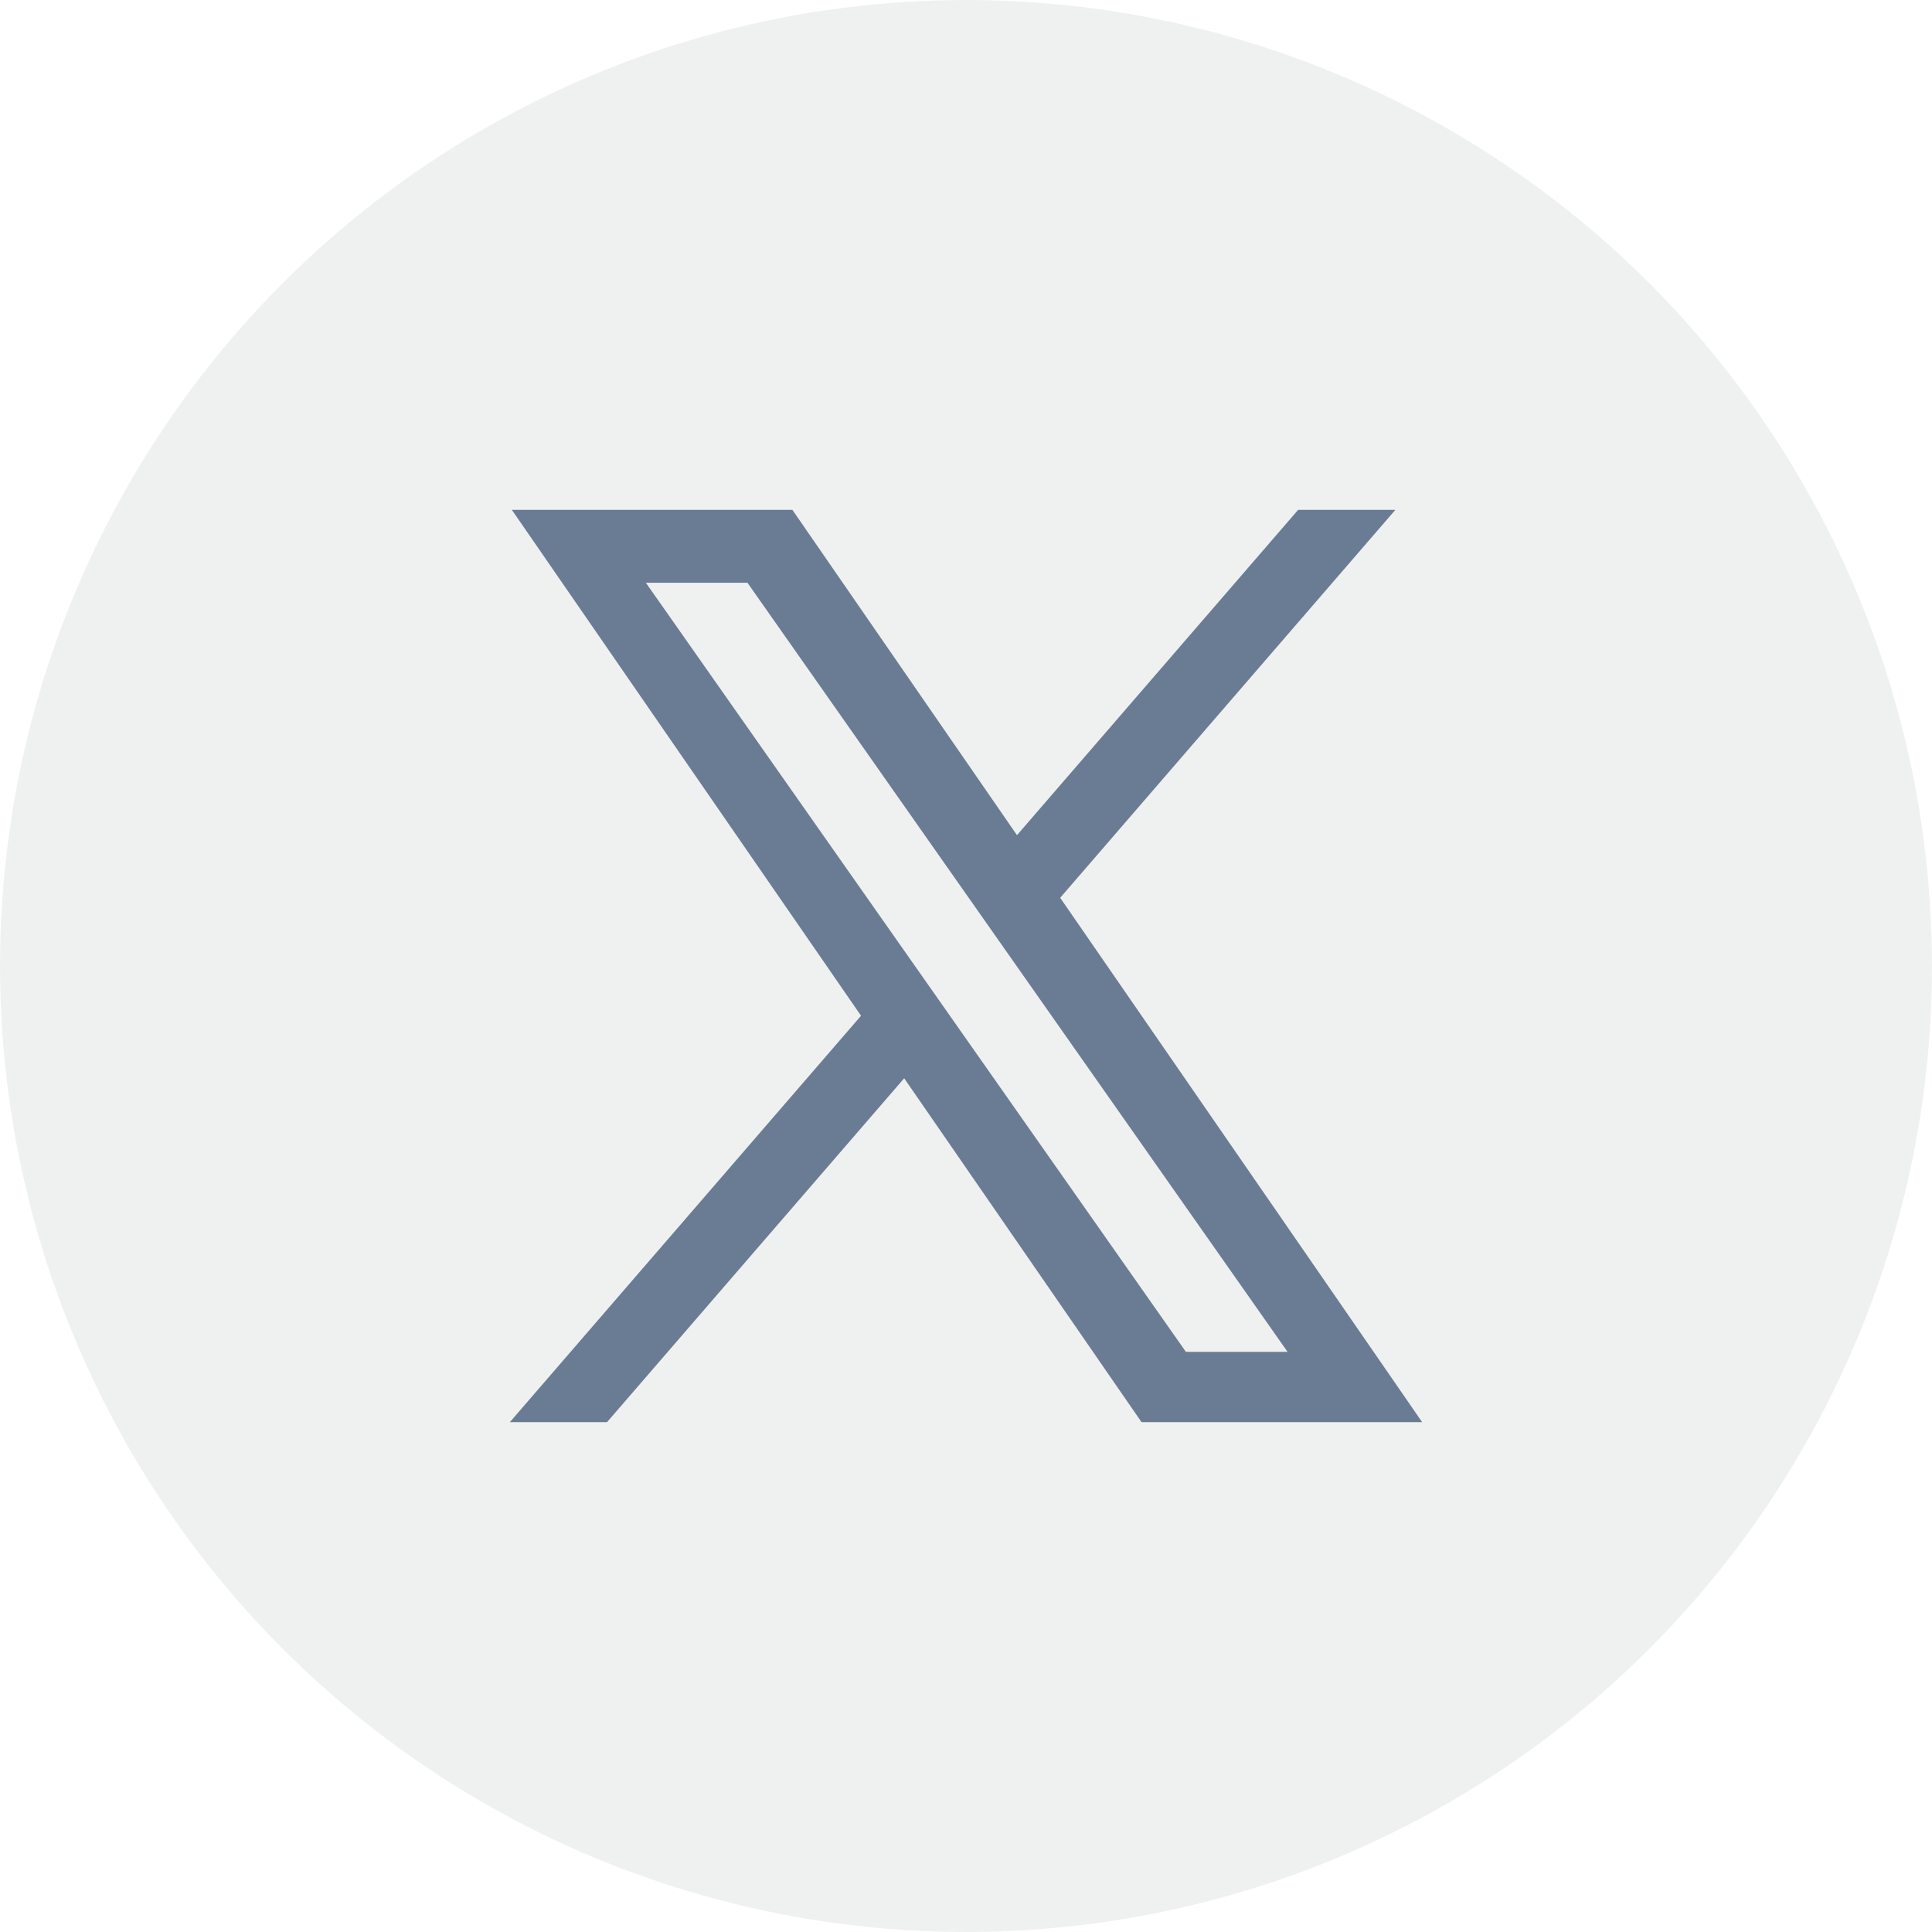
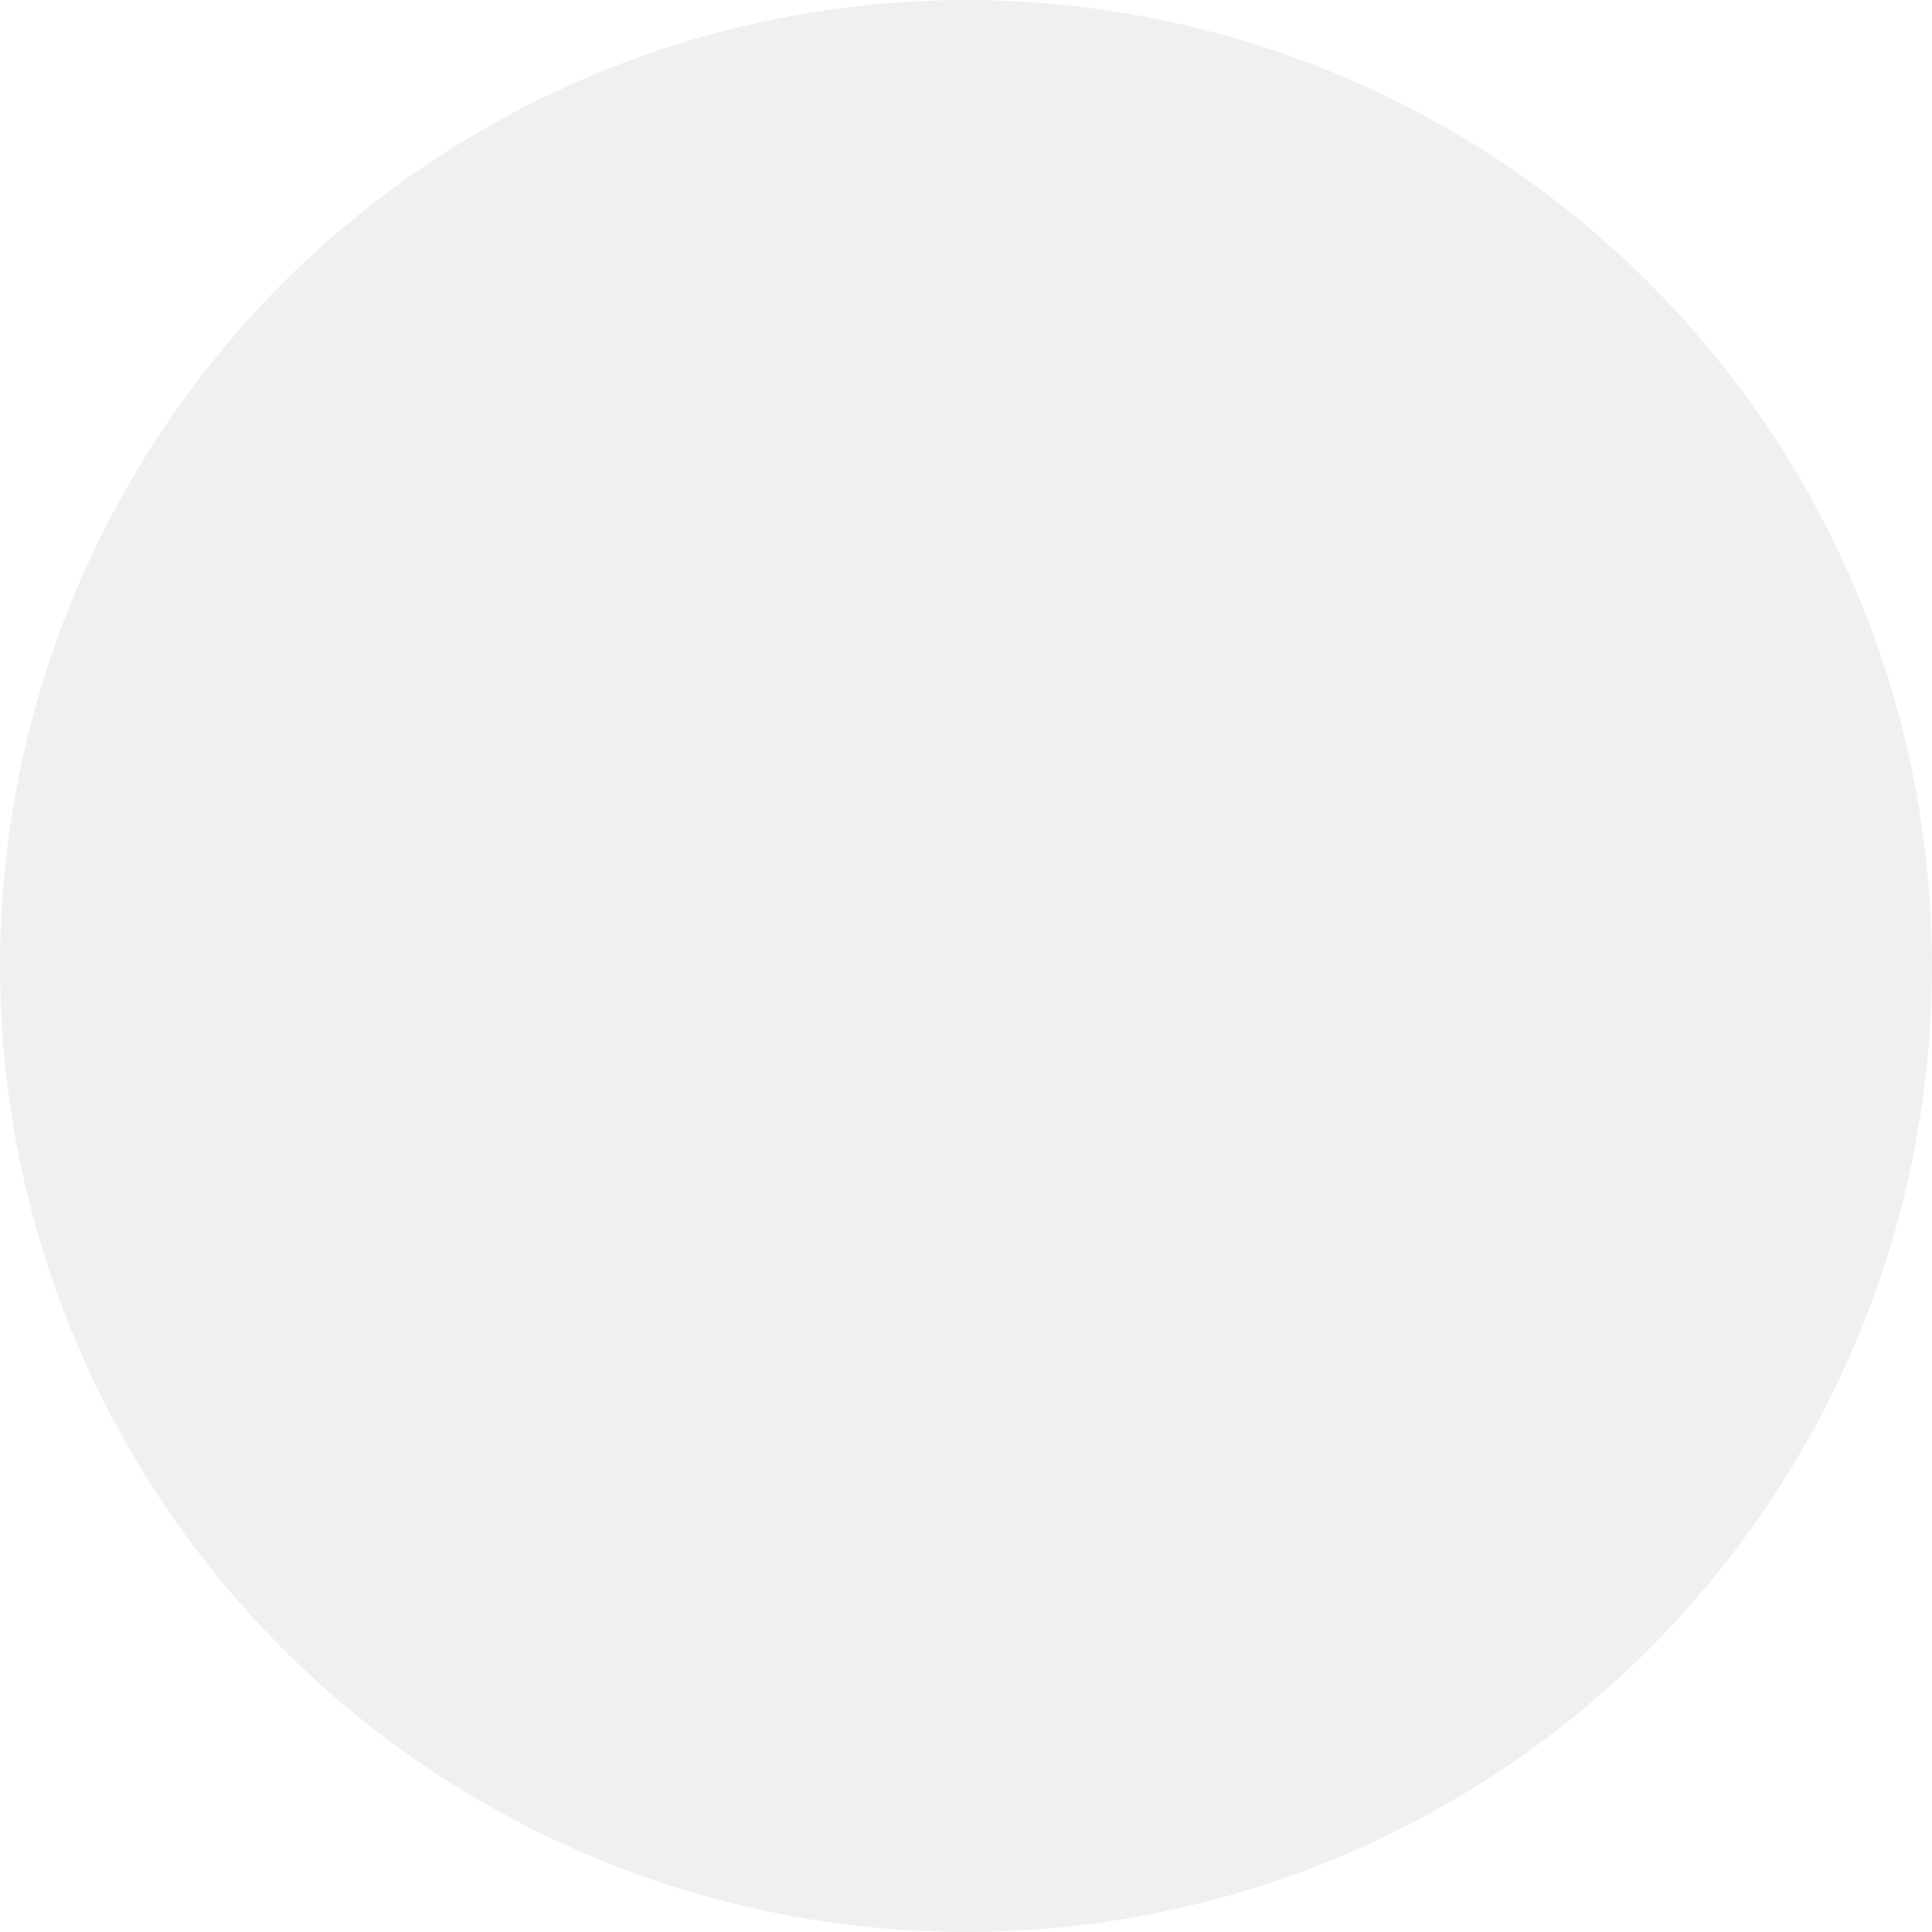
<svg xmlns="http://www.w3.org/2000/svg" width="36" height="36" viewBox="0 0 36 36">
  <g id="Group_107687" data-name="Group 107687" transform="translate(5398 -2638)">
    <circle id="Ellipse_12" data-name="Ellipse 12" cx="18" cy="18" r="18" transform="translate(-5398 2638)" fill="rgba(62,75,87,0.08)" />
-     <path id="Path_6419" data-name="Path 6419" d="M-1826.229-146l-4.423-6.408-5.537,6.408H-1838l6.544-7.573-6.507-9.427h5.228l4.185,6.062,5.239-6.062h1.812l-6.246,7.229L-1821-146Zm.826-1.311h1.894l-10.063-14.33h-1.893Z" transform="translate(-3550.5 2810.5)" fill="#6a7c94" />
  </g>
</svg>